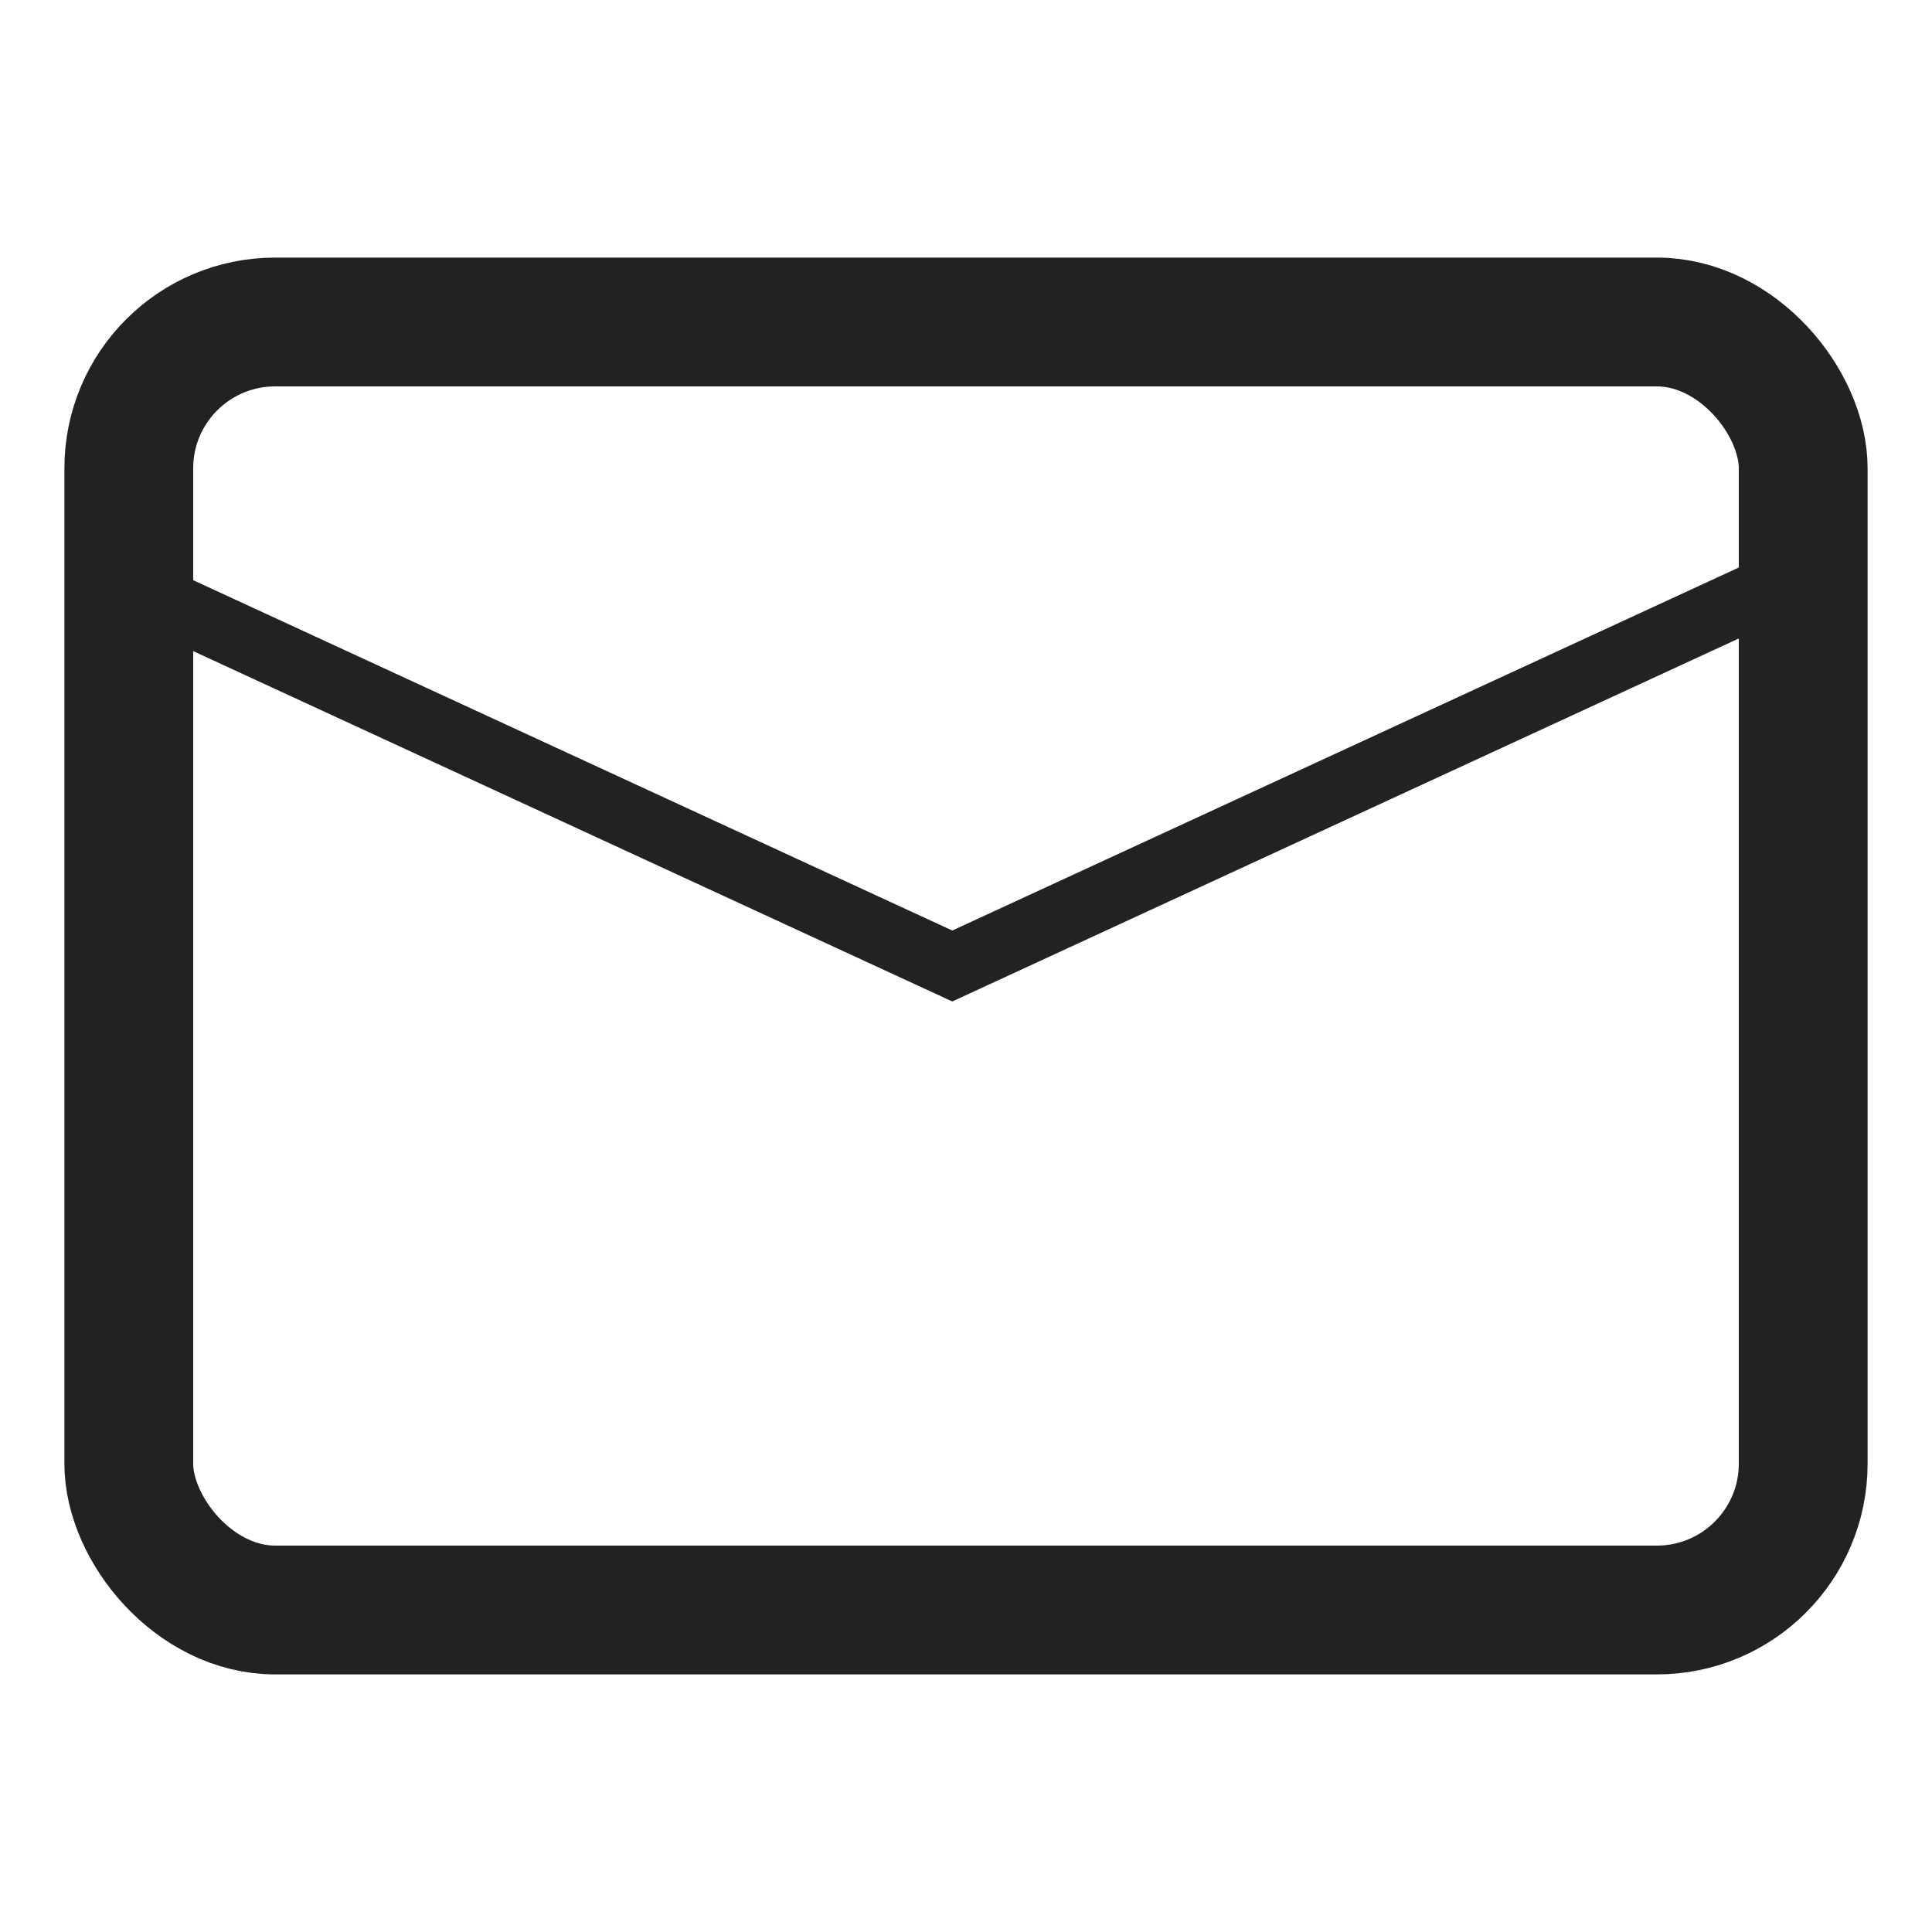
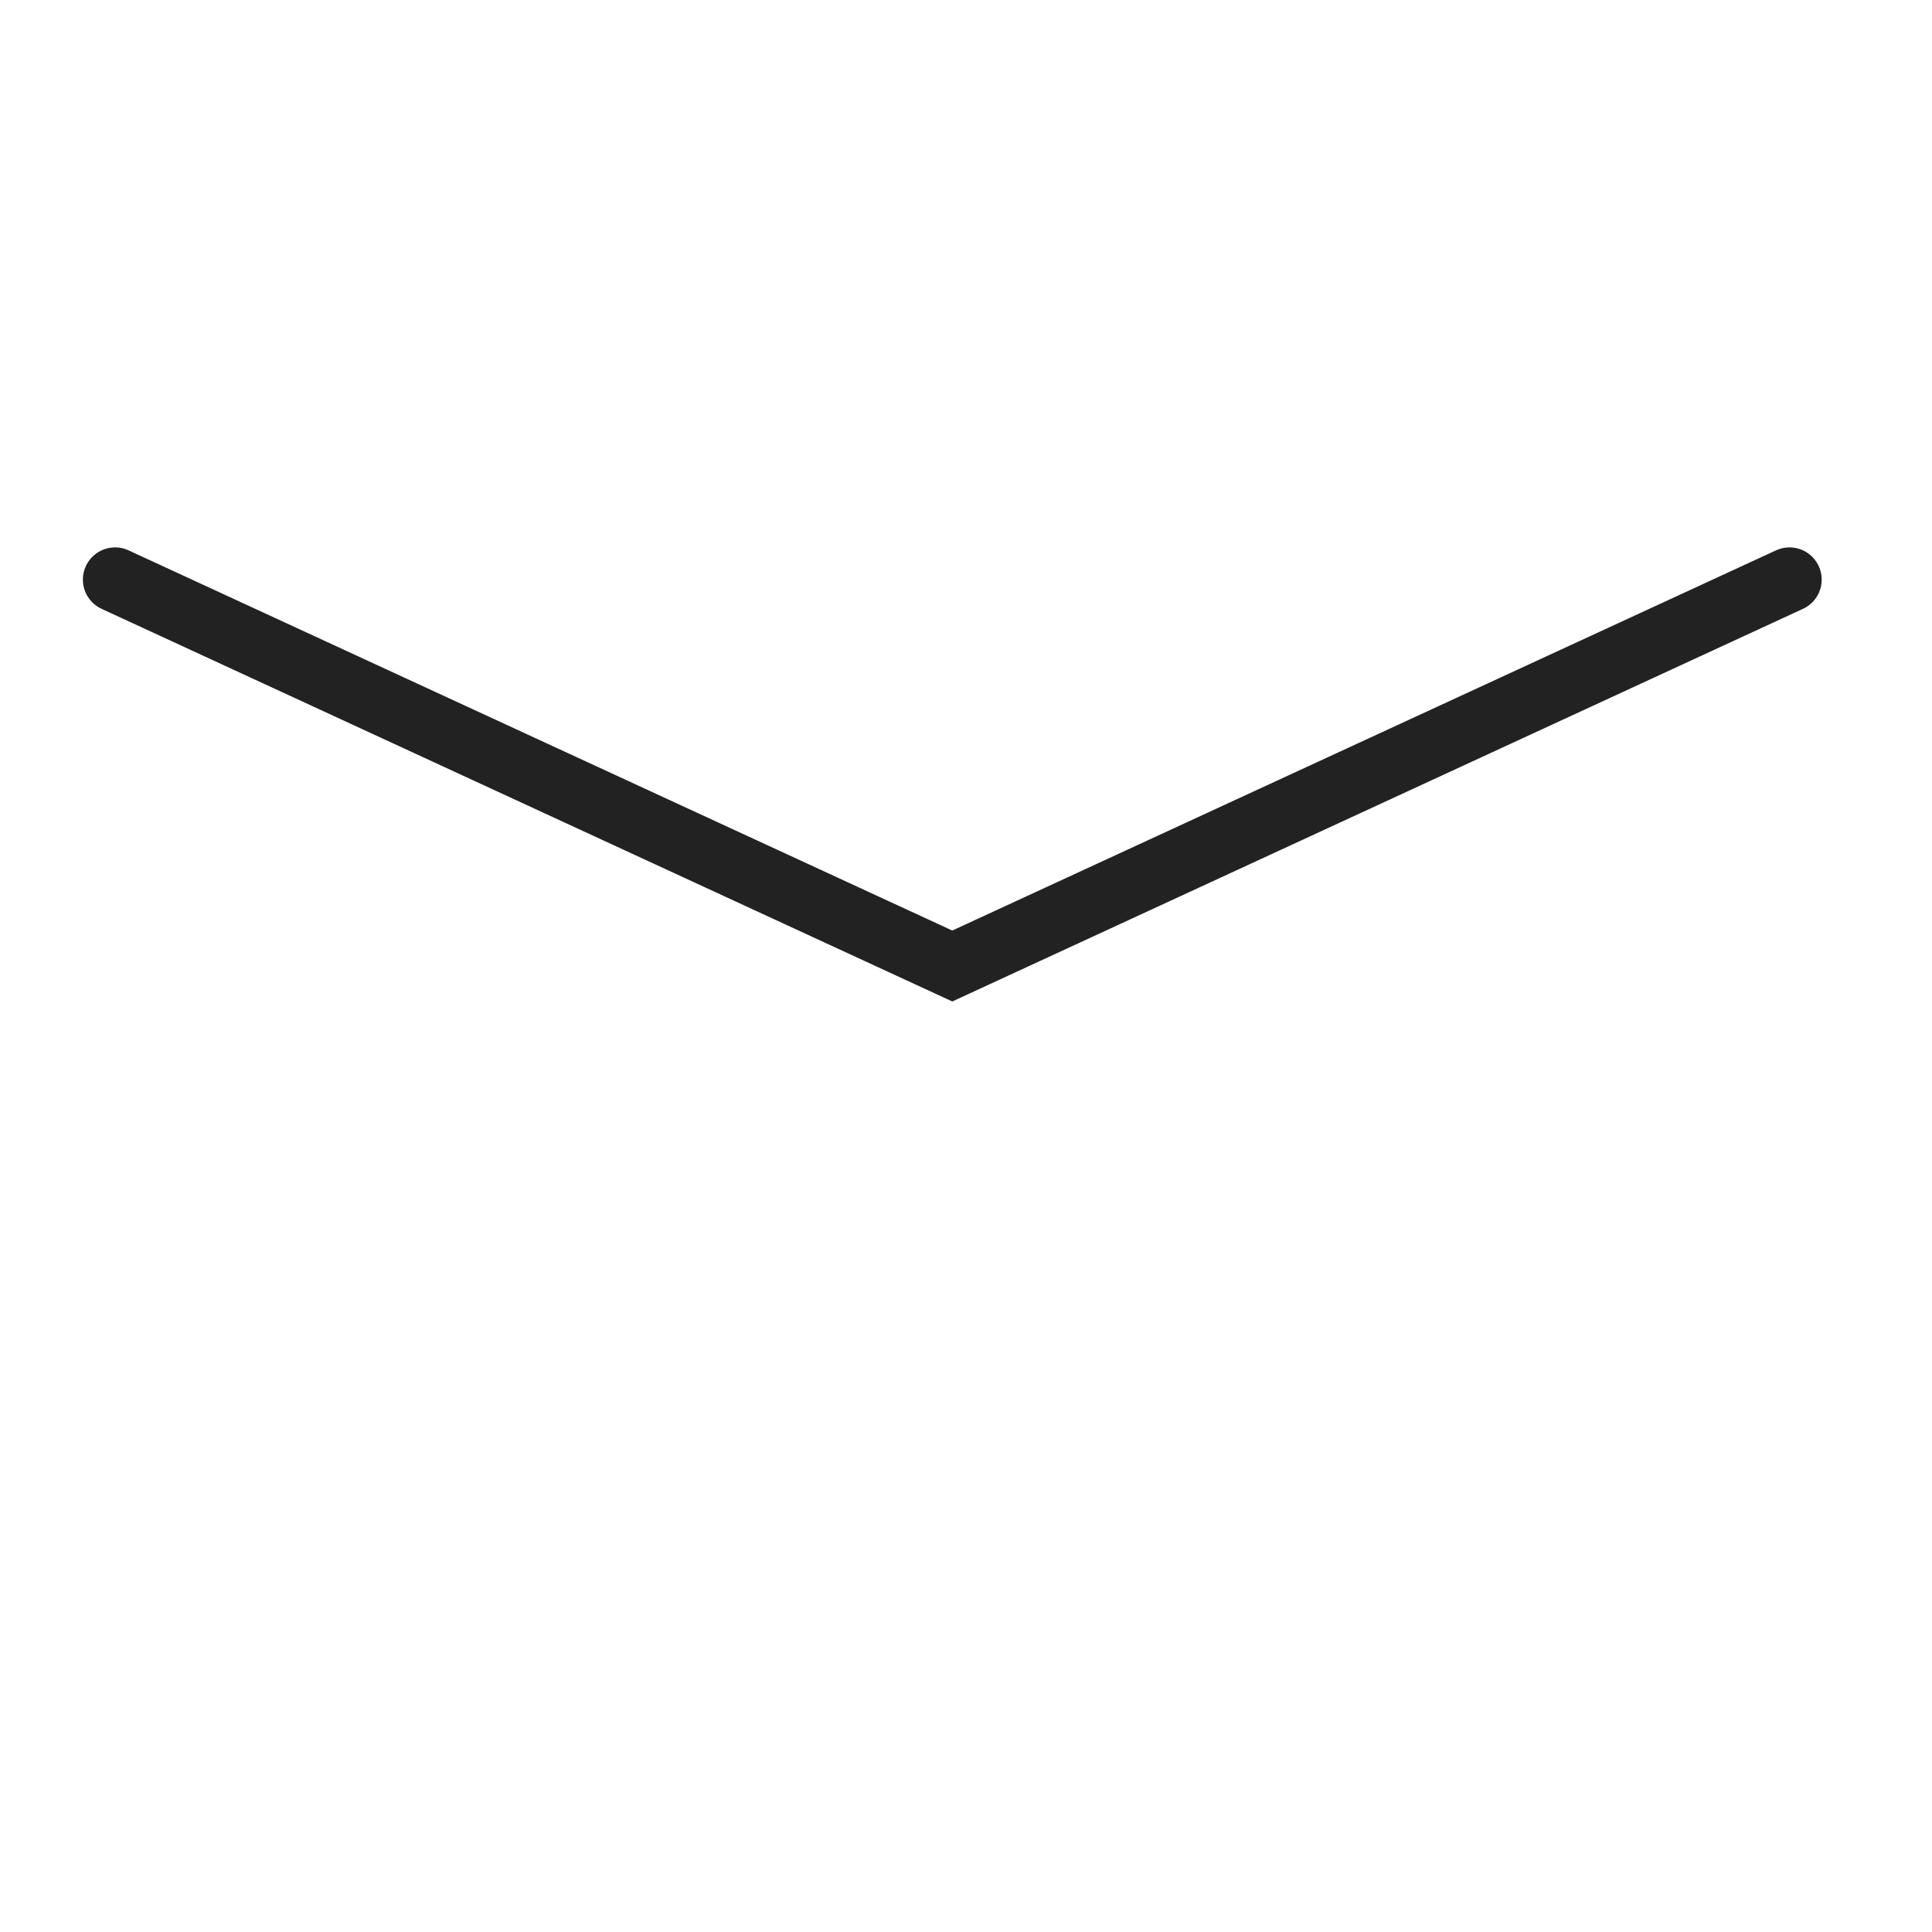
<svg xmlns="http://www.w3.org/2000/svg" width="30" height="30" viewBox="0 0 30 30">
  <g id="i-mail" transform="translate(-190 -380)">
-     <rect id="Rectangle_306" data-name="Rectangle 306" width="30" height="30" transform="translate(190 380)" fill="none" />
    <path id="Path_209" data-name="Path 209" d="M217.787,389l-13,6-13-6" fill="none" stroke="#222" stroke-linecap="round" stroke-miterlimit="10" stroke-width="1" />
-     <rect id="Rectangle_305" data-name="Rectangle 305" width="26" height="20" rx="2.272" transform="translate(192 385)" fill="none" stroke="#222" stroke-linecap="round" stroke-miterlimit="10" stroke-width="2" />
  </g>
</svg>